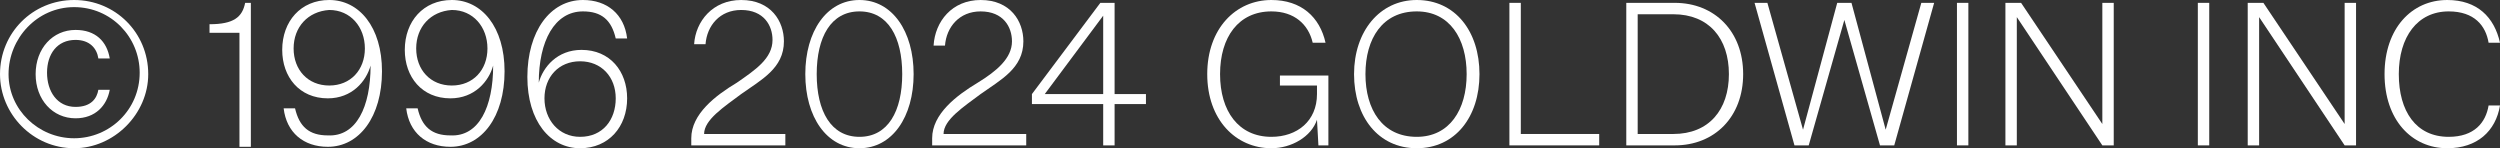
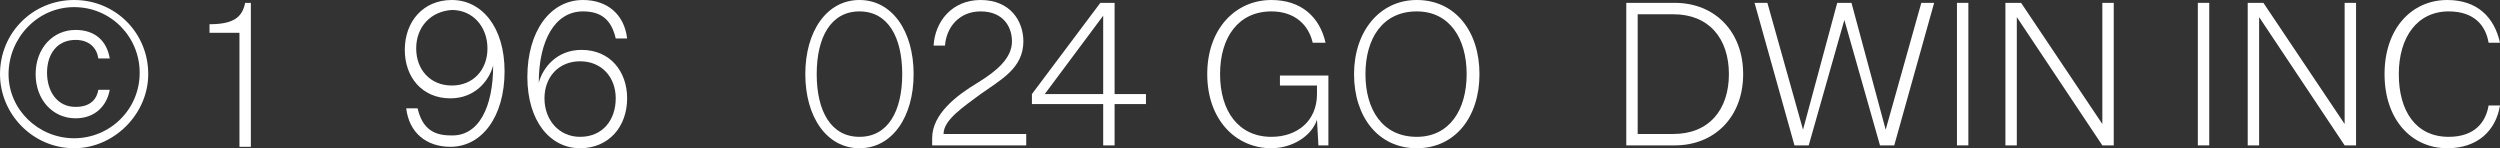
<svg xmlns="http://www.w3.org/2000/svg" version="1.1" id="レイヤー_1" x="0px" y="0px" viewBox="0 0 175.4 10.4" style="enable-background:new 0 0 175.4 10.4;" xml:space="preserve">
  <rect x="0" y="0" width="175.4" height="10.4" fill="#333333" stroke="none" />
  <style type="text/css">
	.st0{fill:#FFFFFF;}
</style>
  <g>
    <g>
      <path class="st0" d="M5.2,10.4C2.3,10.4,0,8,0,5.2C0,2.3,2.3,0,5.2,0c2.9,0,5.2,2.3,5.2,5.2C10.4,8,8,10.4,5.2,10.4z M5.2,9.7    c2.5,0,4.6-2,4.6-4.6c0-2.5-2-4.6-4.6-4.6S0.6,2.7,0.6,5.2C0.6,7.7,2.7,9.7,5.2,9.7z M5.3,7.5c1.1,0,1.5-0.6,1.6-1.2h0.8    c-0.2,1.1-1,2-2.4,2C3.7,8.3,2.5,7,2.5,5.2s1.2-3.1,2.8-3.1c1.4,0,2.2,0.8,2.4,2H6.9C6.8,3.4,6.3,2.8,5.3,2.8c-1.3,0-2,1-2,2.3    S4,7.5,5.3,7.5z" />
      <path class="st0" d="M14.7,1.7c1.7,0,2.3-0.5,2.5-1.5h0.4v10.1h-0.8v-8h-2.1V1.7z" />
-       <path class="st0" d="M26,4.6c-0.3,1.1-1.3,2.3-3,2.3c-2,0-3.2-1.5-3.2-3.4c0-2,1.3-3.5,3.3-3.5c2.1,0,3.7,1.9,3.7,5    c0,3.2-1.6,5.3-3.8,5.3c-1.7,0-2.9-1-3.1-2.7h0.8c0.3,1.3,1,1.9,2.3,1.9C25,9.6,26,7.5,26,4.6z M20.6,3.4c0,1.5,1,2.6,2.5,2.6    c1.5,0,2.5-1.1,2.5-2.6c0-1.5-1-2.7-2.5-2.7C21.6,0.8,20.6,1.9,20.6,3.4z" />
      <path class="st0" d="M34.6,4.6c-0.3,1.1-1.3,2.3-3,2.3c-2,0-3.2-1.5-3.2-3.4c0-2,1.3-3.5,3.3-3.5c2.1,0,3.7,1.9,3.7,5    c0,3.2-1.6,5.3-3.8,5.3c-1.7,0-2.9-1-3.1-2.7h0.8c0.3,1.3,1,1.9,2.3,1.9C33.6,9.6,34.6,7.5,34.6,4.6z M29.2,3.4    c0,1.5,1,2.6,2.5,2.6c1.5,0,2.5-1.1,2.5-2.6c0-1.5-1-2.7-2.5-2.7C30.2,0.8,29.2,1.9,29.2,3.4z" />
      <path class="st0" d="M37.8,5.8c0.3-1.1,1.3-2.3,3-2.3c2,0,3.2,1.5,3.2,3.4c0,2-1.3,3.5-3.3,3.5c-2.1,0-3.7-1.9-3.7-5    C37,2.2,38.6,0,40.9,0c1.7,0,2.9,1,3.1,2.7h-0.8c-0.3-1.3-1-1.9-2.3-1.9C38.9,0.8,37.8,2.9,37.8,5.8z M43.2,6.9    c0-1.5-1-2.6-2.5-2.6c-1.5,0-2.5,1.1-2.5,2.6c0,1.5,1,2.7,2.5,2.7C42.3,9.6,43.2,8.4,43.2,6.9z" />
-       <path class="st0" d="M52,6.6c-1.2,0.9-2.6,1.8-2.6,2.8h5.7v0.8h-6.6V9.7c0-1.7,1.7-3,3.2-3.9c1.3-0.9,2.5-1.7,2.5-3    c0-1-0.6-2.1-2.2-2.1c-1.5,0-2.4,1.1-2.5,2.4h-0.8C48.8,1.5,50,0,52,0c2.1,0,3,1.5,3,2.9C55,4.8,53.4,5.6,52,6.6z" />
      <path class="st0" d="M60.3,0c2.3,0,3.8,2.2,3.8,5.2c0,3-1.5,5.2-3.8,5.2s-3.8-2.2-3.8-5.2C56.5,2.2,58,0,60.3,0z M60.3,9.6    c2,0,3-1.8,3-4.4s-1-4.4-3-4.4s-3,1.8-3,4.4S58.3,9.6,60.3,9.6z" />
      <path class="st0" d="M68.8,6.6c-1.2,0.9-2.6,1.8-2.6,2.8H72v0.8h-6.6V9.7c0-1.7,1.7-3,3.2-3.9C69.9,5,71,4.1,71,2.9    c0-1-0.6-2.1-2.2-2.1c-1.5,0-2.4,1.1-2.5,2.4h-0.8C65.6,1.5,66.8,0,68.8,0c2.1,0,3,1.5,3,2.9C71.8,4.8,70.2,5.6,68.8,6.6z" />
      <path class="st0" d="M78.2,6.6h2.2v0.7h-2.2v2.9h-0.8V7.3h-5V6.6l4.8-6.4h1V6.6z M73.3,6.6h4.1V1.1L73.3,6.6z" />
      <path class="st0" d="M89.2,0c2.1,0,3.4,1.2,3.8,3h-0.9c-0.3-1.3-1.3-2.2-2.9-2.2c-2.3,0-3.6,1.8-3.6,4.4s1.3,4.4,3.6,4.4    c1.8,0,3.2-1.1,3.2-3V6h-2.6V5.3h3.4v4.9h-0.7l-0.1-1.8c-0.4,1.2-1.8,2-3.2,2c-2.5,0-4.5-2-4.5-5.2C84.7,2,86.7,0,89.2,0z" />
      <path class="st0" d="M99.4,10.4c-2.7,0-4.4-2.2-4.4-5.2c0-3,1.8-5.2,4.4-5.2c2.7,0,4.4,2.2,4.4,5.2    C103.8,8.2,102.1,10.4,99.4,10.4z M99.4,0.8c-2.4,0-3.6,1.9-3.6,4.4c0,2.5,1.2,4.4,3.6,4.4c2.3,0,3.5-1.9,3.5-4.4    C102.9,2.7,101.7,0.8,99.4,0.8z" />
-       <path class="st0" d="M105.9,0.2h0.8v9.2h5.5v0.8h-6.3V0.2z" />
      <path class="st0" d="M122.3,5.2c0,3-2,5-4.8,5h-3.4v-10h3.4C120.3,0.2,122.3,2.2,122.3,5.2z M114.9,0.9v8.5h2.5    c2.5,0,3.9-1.7,3.9-4.2c0-2.5-1.4-4.2-3.9-4.2H114.9z" />
      <path class="st0" d="M129.4,1.4L129.4,1.4l-2.5,8.8h-1l-2.8-10h0.9l2.5,8.9h0l2.4-8.9h1l2.4,8.9h0l2.5-8.9h0.9l-2.8,10h-1    L129.4,1.4z" />
      <path class="st0" d="M137.3,0.2h0.8v10h-0.8V0.2z" />
      <path class="st0" d="M147.5,8.7L147.5,8.7l0-8.5h0.8v10h-0.8l-6-9h0v9h-0.8v-10h1.1L147.5,8.7z" />
      <path class="st0" d="M154.2,0.2h0.8v10h-0.8V0.2z" />
      <path class="st0" d="M164.5,8.7L164.5,8.7l0-8.5h0.8v10h-0.8l-6-9h0v9h-0.8v-10h1.1L164.5,8.7z" />
      <path class="st0" d="M171.8,9.6c1.8,0,2.6-1,2.8-2.2h0.8c-0.3,1.8-1.6,3-3.7,3c-2.5,0-4.4-2-4.4-5.2c0-3.2,1.9-5.2,4.4-5.2    c2.1,0,3.3,1.2,3.7,3h-0.8c-0.2-1.2-1-2.2-2.8-2.2c-2.2,0-3.5,1.8-3.5,4.4S169.5,9.6,171.8,9.6z" />
    </g>
  </g>
</svg>